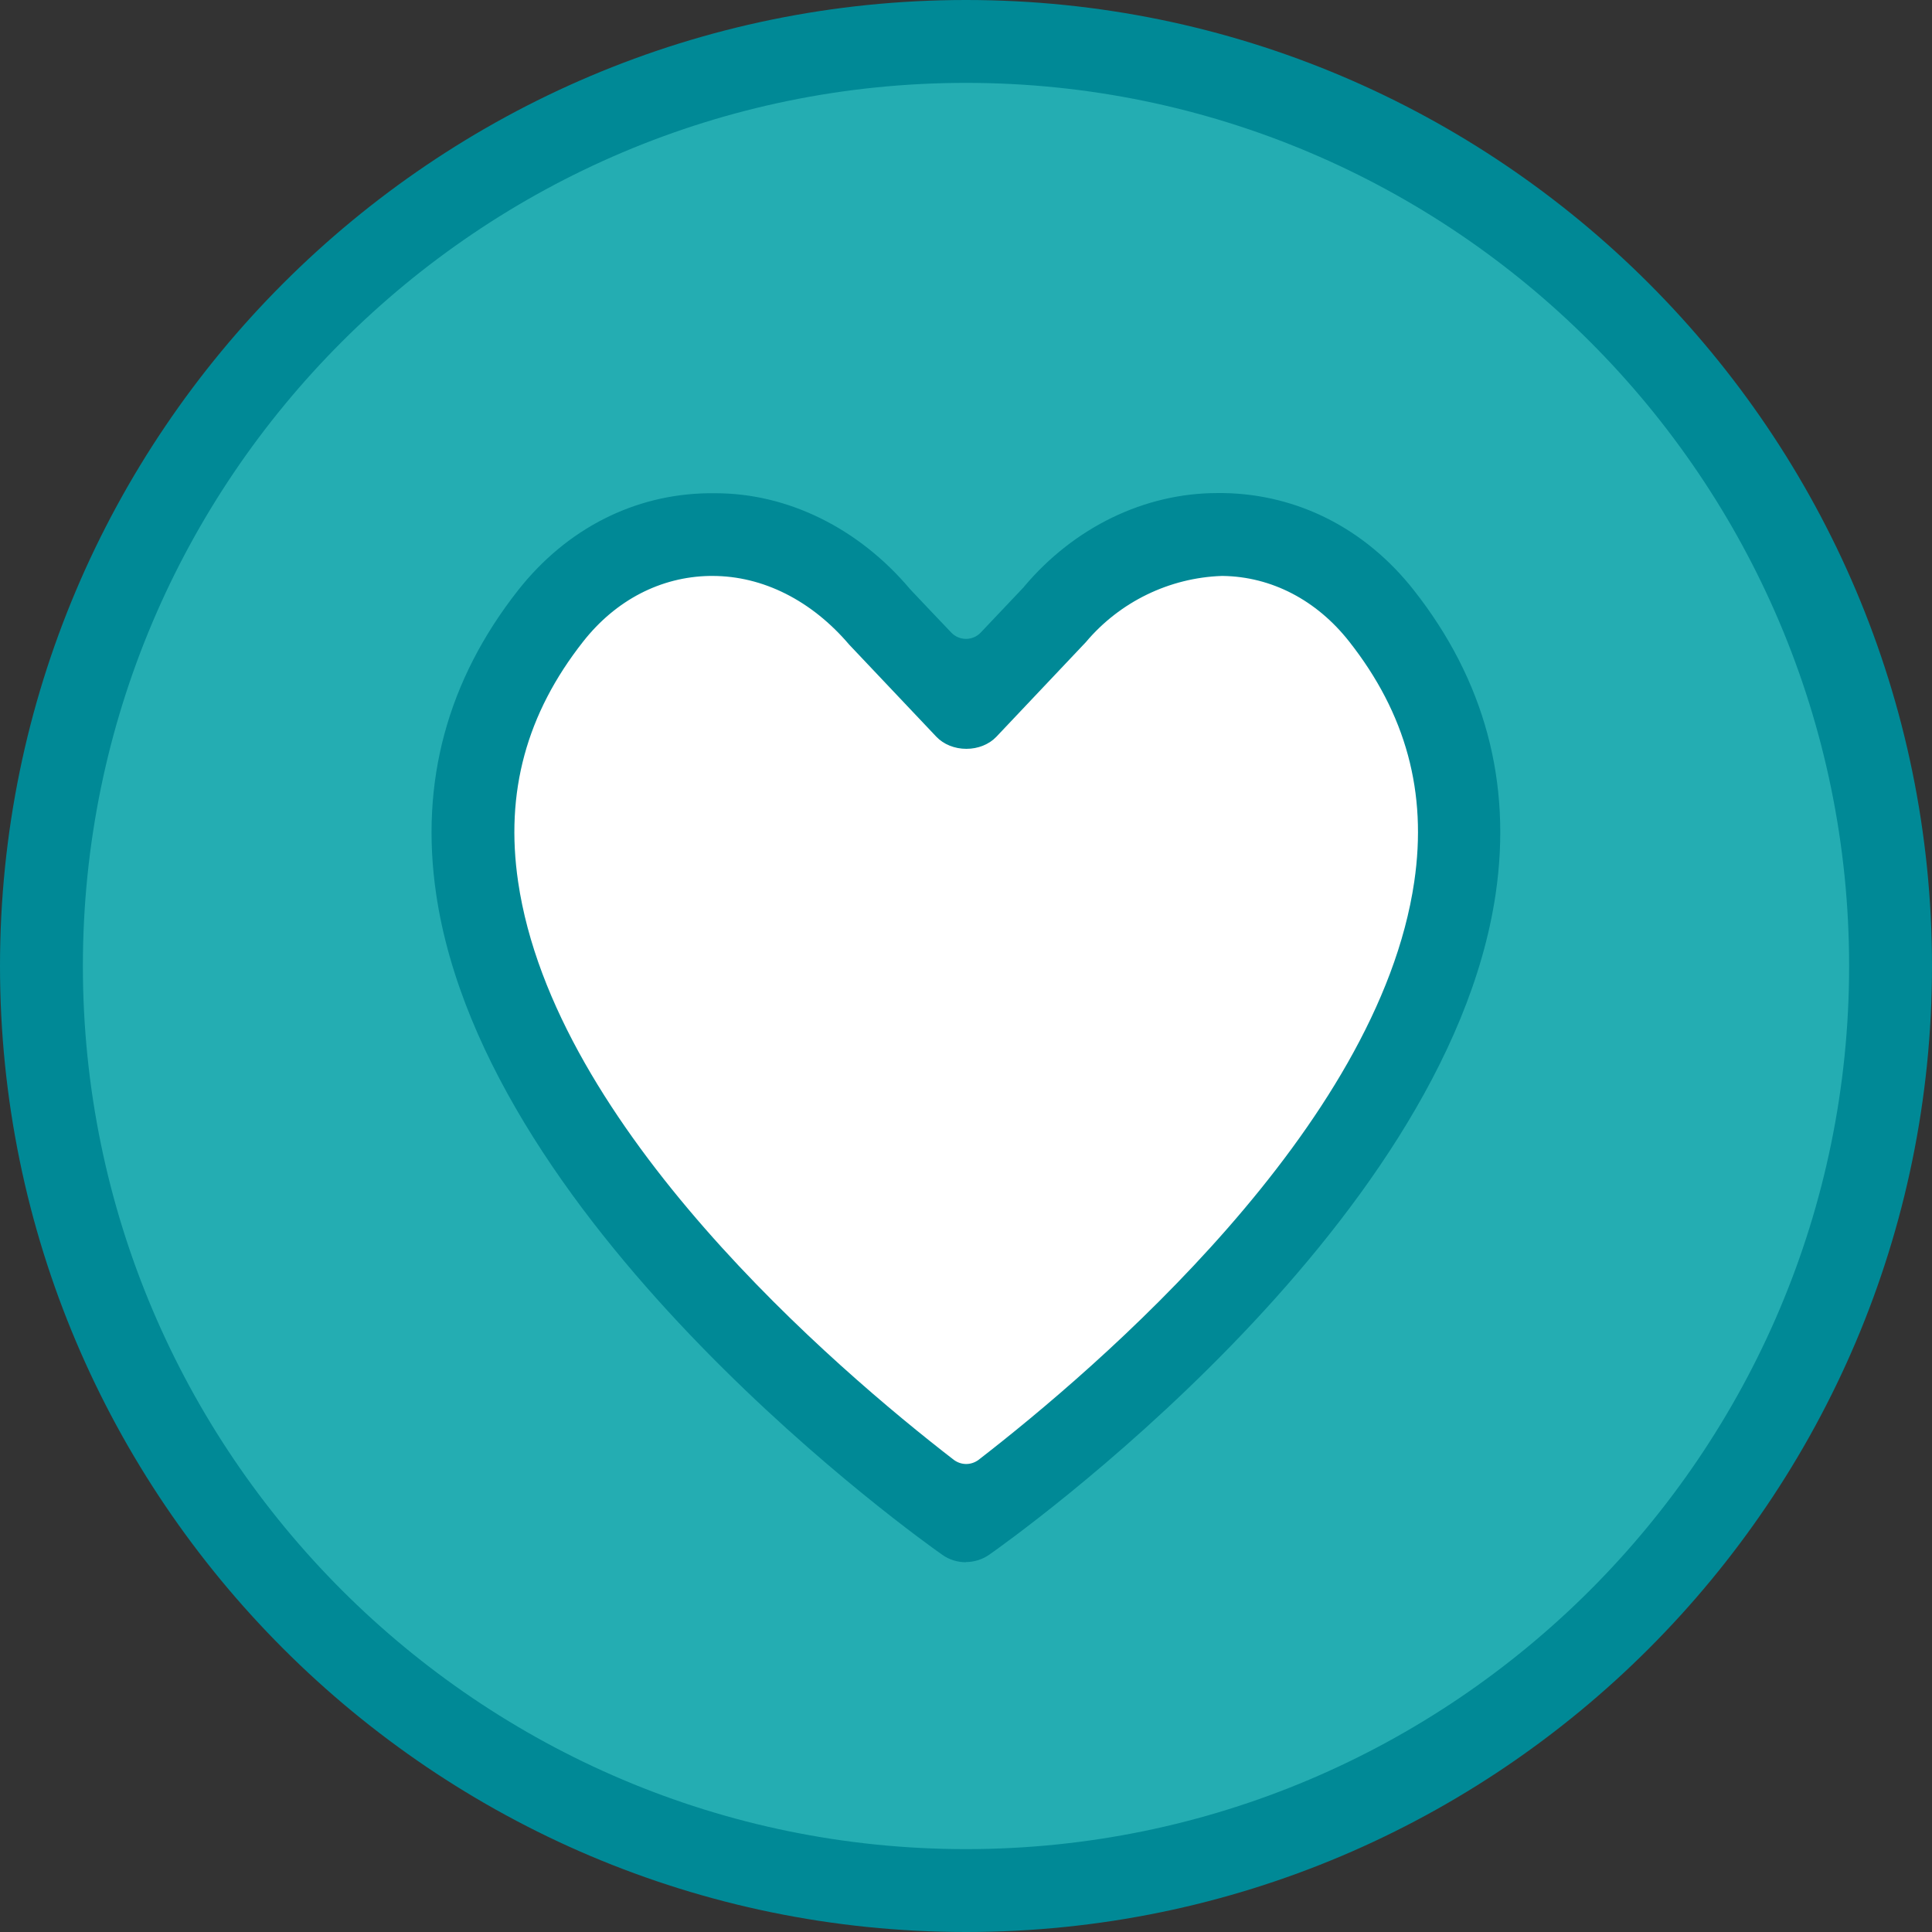
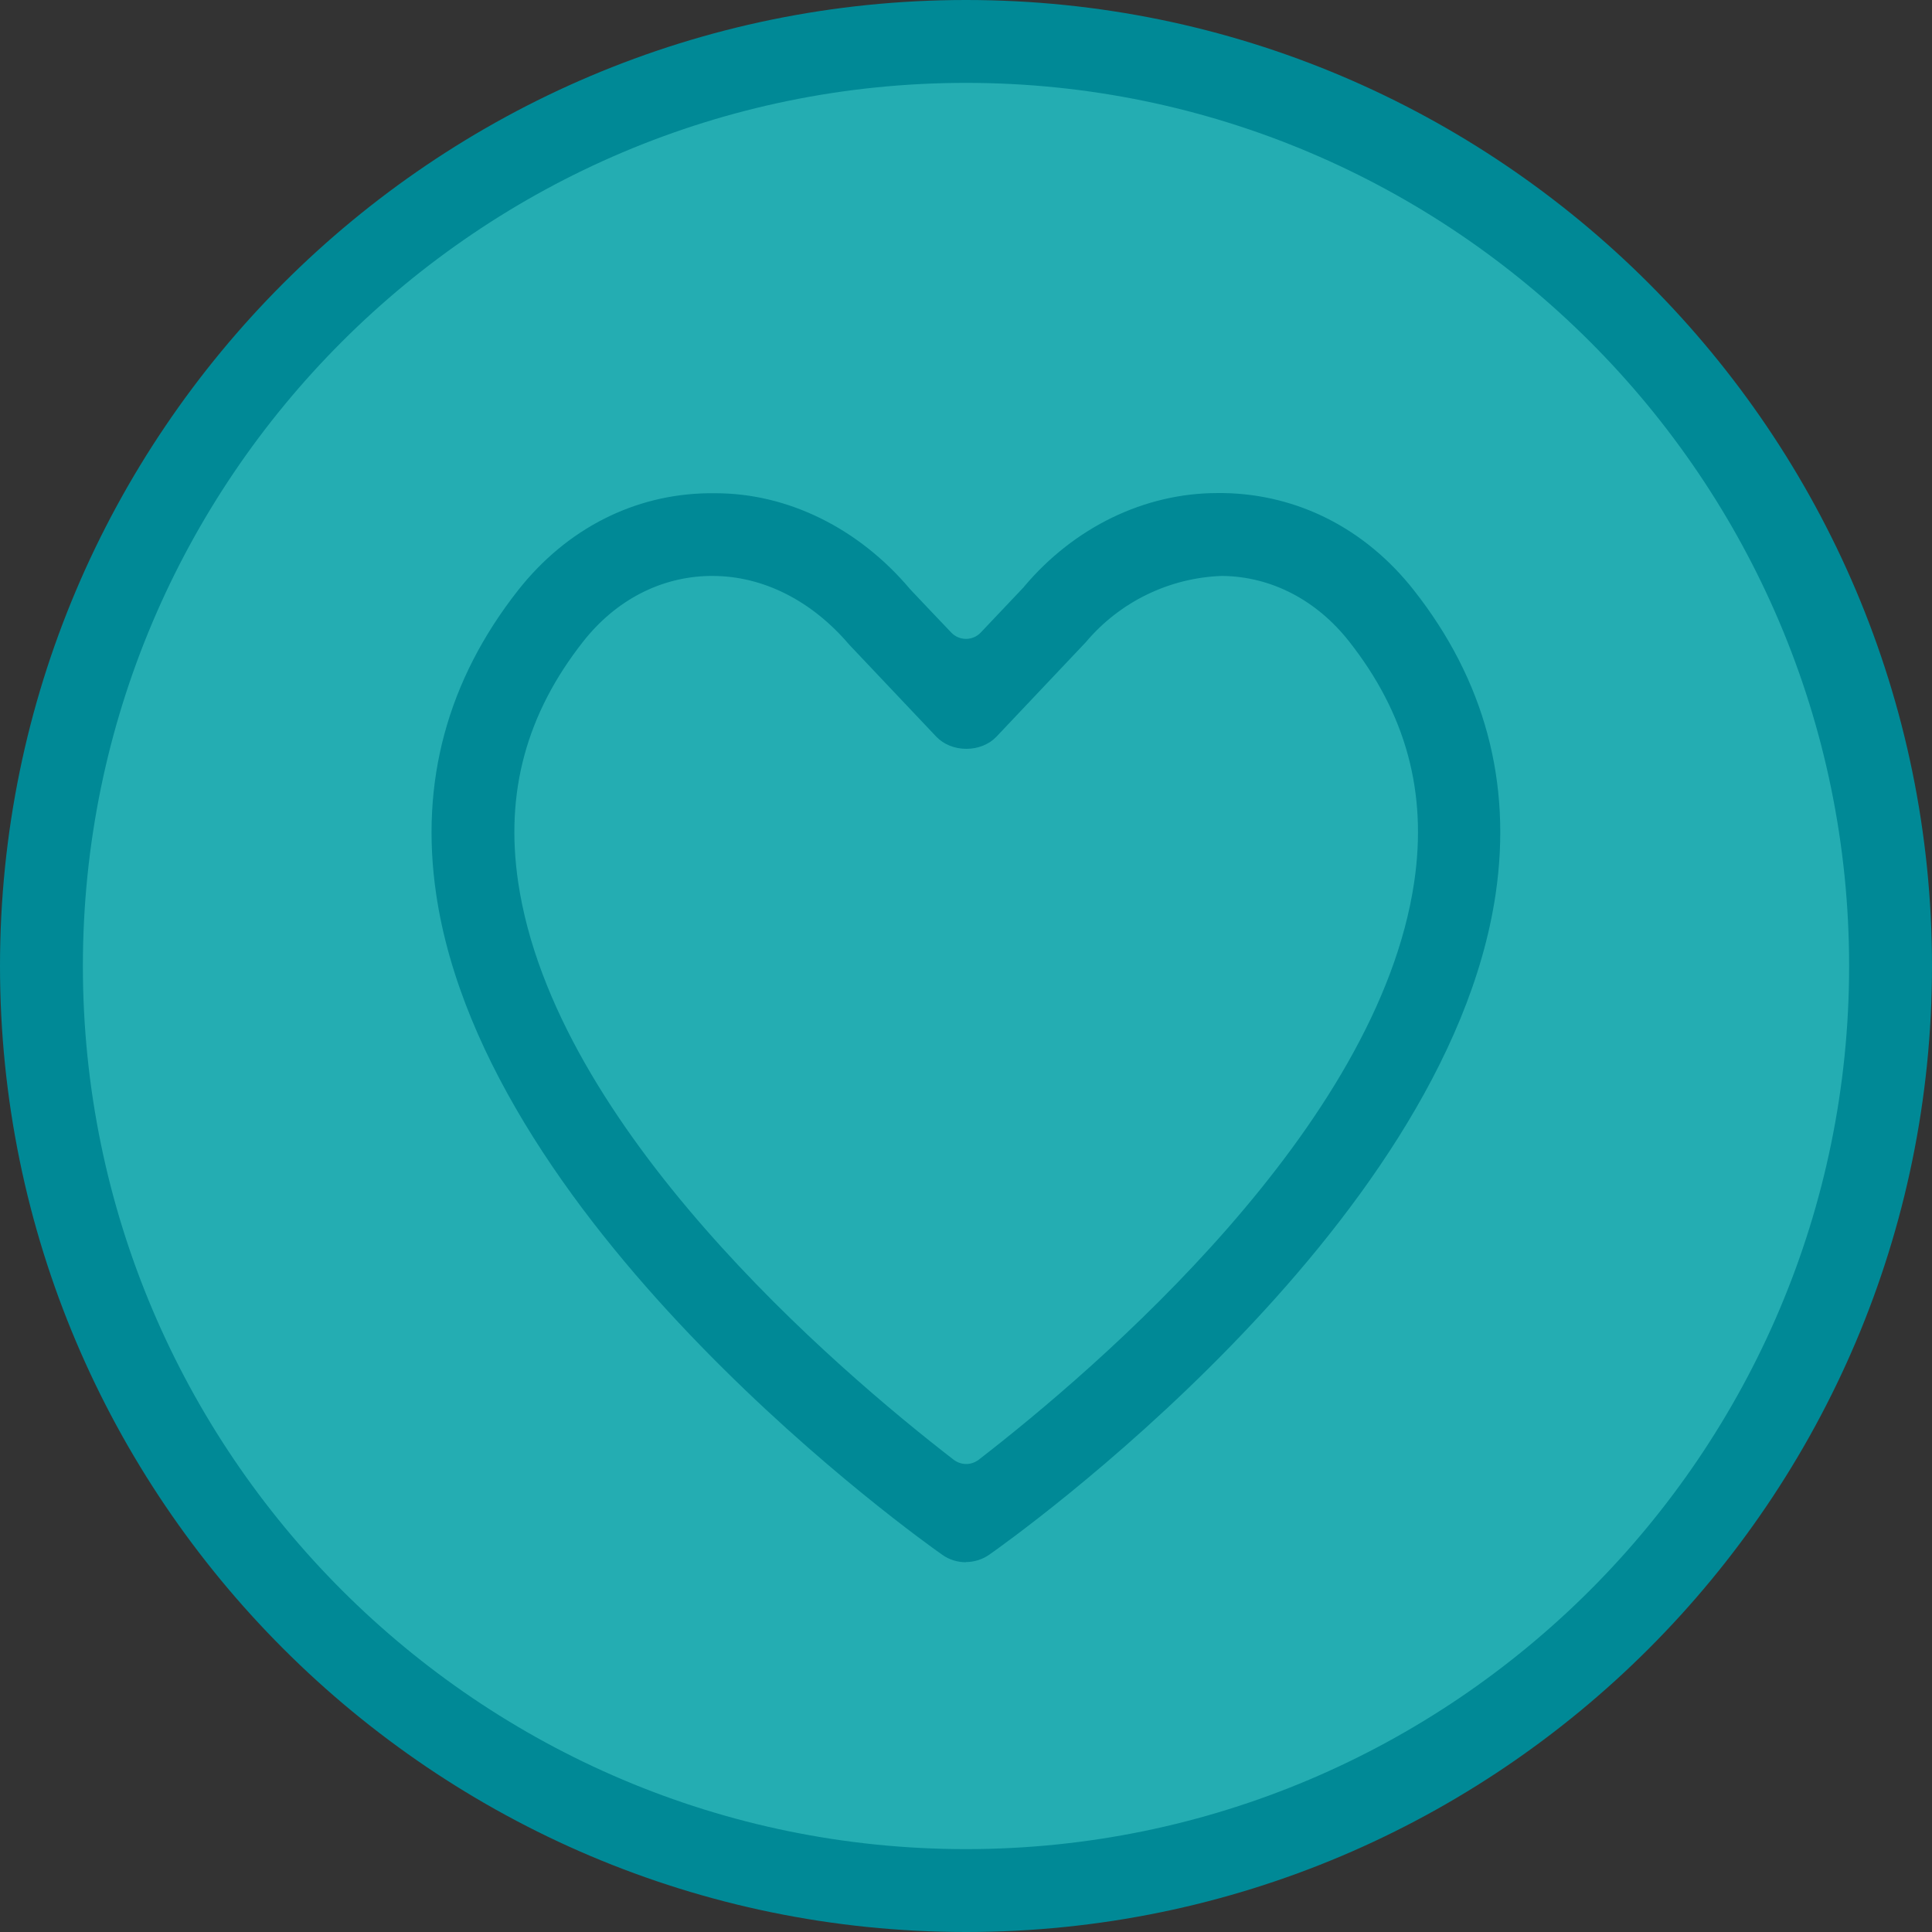
<svg xmlns="http://www.w3.org/2000/svg" id="Layer_2" data-name="Layer 2" width="105.6" height="105.6" viewBox="0 0 105.6 105.6">
  <rect x="0" y="0" width="105.6" height="105.6" fill="#333333" stroke="none" />
  <defs>
    <style>
      .cls-1 {
        fill: #008996;
      }

      .cls-2 {
        fill: #fff;
      }

      .cls-3 {
        fill: #24adb2;
      }
    </style>
  </defs>
  <g id="Layer_1-2" data-name="Layer 1">
    <g>
      <circle class="cls-3" cx="53.18" cy="53.39" r="50.5" />
-       <polygon class="cls-2" points="52.35 38.78 63.83 28.97 73.01 31.69 76.97 36.49 79.9 47.76 74.26 62.37 52.35 83.65 36.28 69.04 26.05 51.1 27.93 38.16 33.15 30.02 40.45 29.18 47.97 32.31 52.35 38.78" />
      <g>
-         <path class="cls-1" d="m52.8,105.6C23.69,105.6,0,81.91,0,52.8S23.69,0,52.8,0s52.8,23.69,52.8,52.8-23.69,52.8-52.8,52.8Zm0-101.07C26.18,4.53,4.53,26.18,4.53,52.8s21.66,48.27,48.27,48.27,48.27-21.66,48.27-48.27S79.42,4.53,52.8,4.53Z" />
+         <path class="cls-1" d="m52.8,105.6C23.69,105.6,0,81.91,0,52.8S23.69,0,52.8,0s52.8,23.69,52.8,52.8-23.69,52.8-52.8,52.8Zm0-101.07C26.18,4.53,4.53,26.18,4.53,52.8s21.66,48.27,48.27,48.27,48.27-21.66,48.27-48.27S79.42,4.53,52.8,4.53" />
        <path class="cls-1" d="m52.8,85.39c-.47,0-.92-.14-1.3-.41-1.01-.71-24.95-17.68-27.66-36.11-.9-6.11.61-11.69,4.48-16.61,2.64-3.35,6.33-5.24,10.38-5.3.15,0,.28,0,.41,0,3.95,0,7.83,1.91,10.64,5.25.01.02,2.25,2.37,2.25,2.37.21.22.5.34.8.34h0c.3,0,.59-.12.8-.34l2.34-2.47s.03-.03.04-.05c2.73-3.24,6.58-5.11,10.56-5.11.11,0,.23,0,.34,0,4.06.07,7.75,1.95,10.39,5.3,3.87,4.91,5.38,10.5,4.48,16.61-2.71,18.43-26.65,35.4-27.67,36.11-.38.27-.83.41-1.3.41Zm-14.02-53.91c-2.67.05-5.12,1.32-6.9,3.58-3.11,3.95-4.28,8.25-3.56,13.14,1.97,13.42,17.31,26.57,23.81,31.59.2.15.44.23.68.23s.48-.08.68-.23c6.5-5.03,21.84-18.17,23.81-31.59.72-4.89-.45-9.19-3.56-13.14-1.78-2.26-4.24-3.54-6.9-3.58,0,0-.04,0-.06,0-2.86.1-5.57,1.41-7.43,3.62l-4.89,5.17c-.4.42-1,.66-1.64.66s-1.24-.24-1.64-.66l-4.76-5.03c-2.06-2.42-4.72-3.76-7.48-3.76h-.14Z" />
      </g>
    </g>
  </g>
</svg>